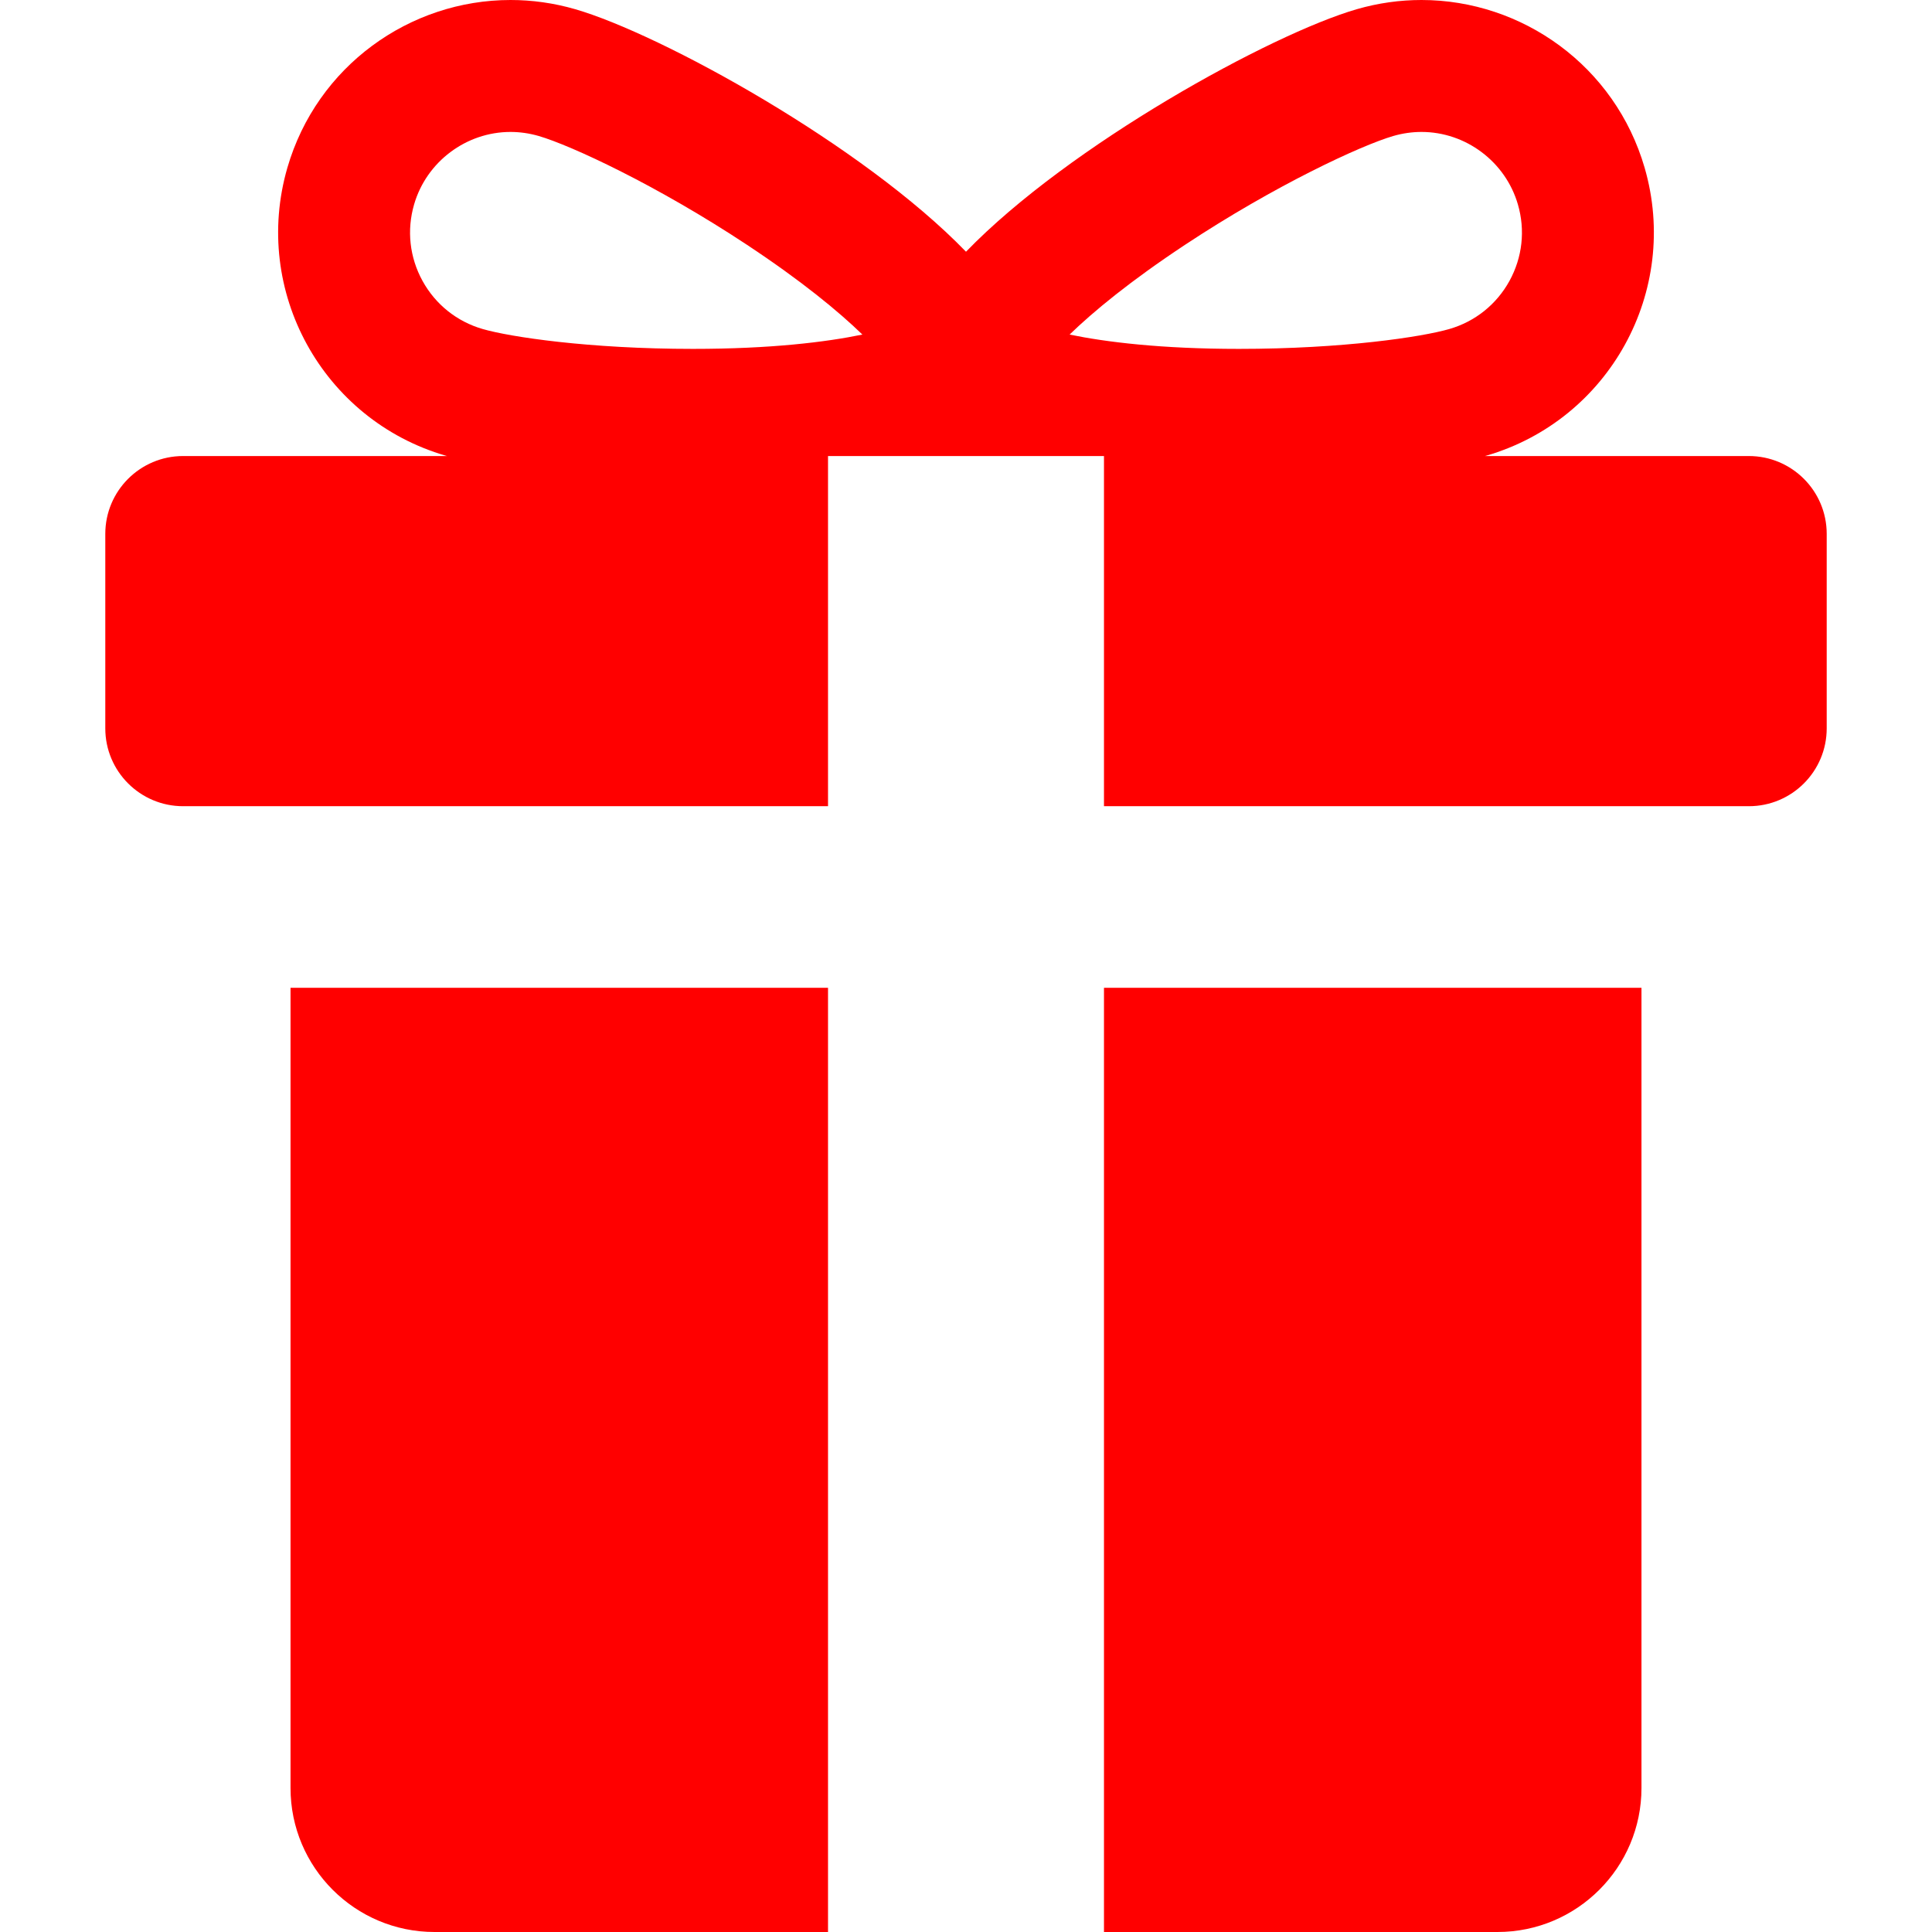
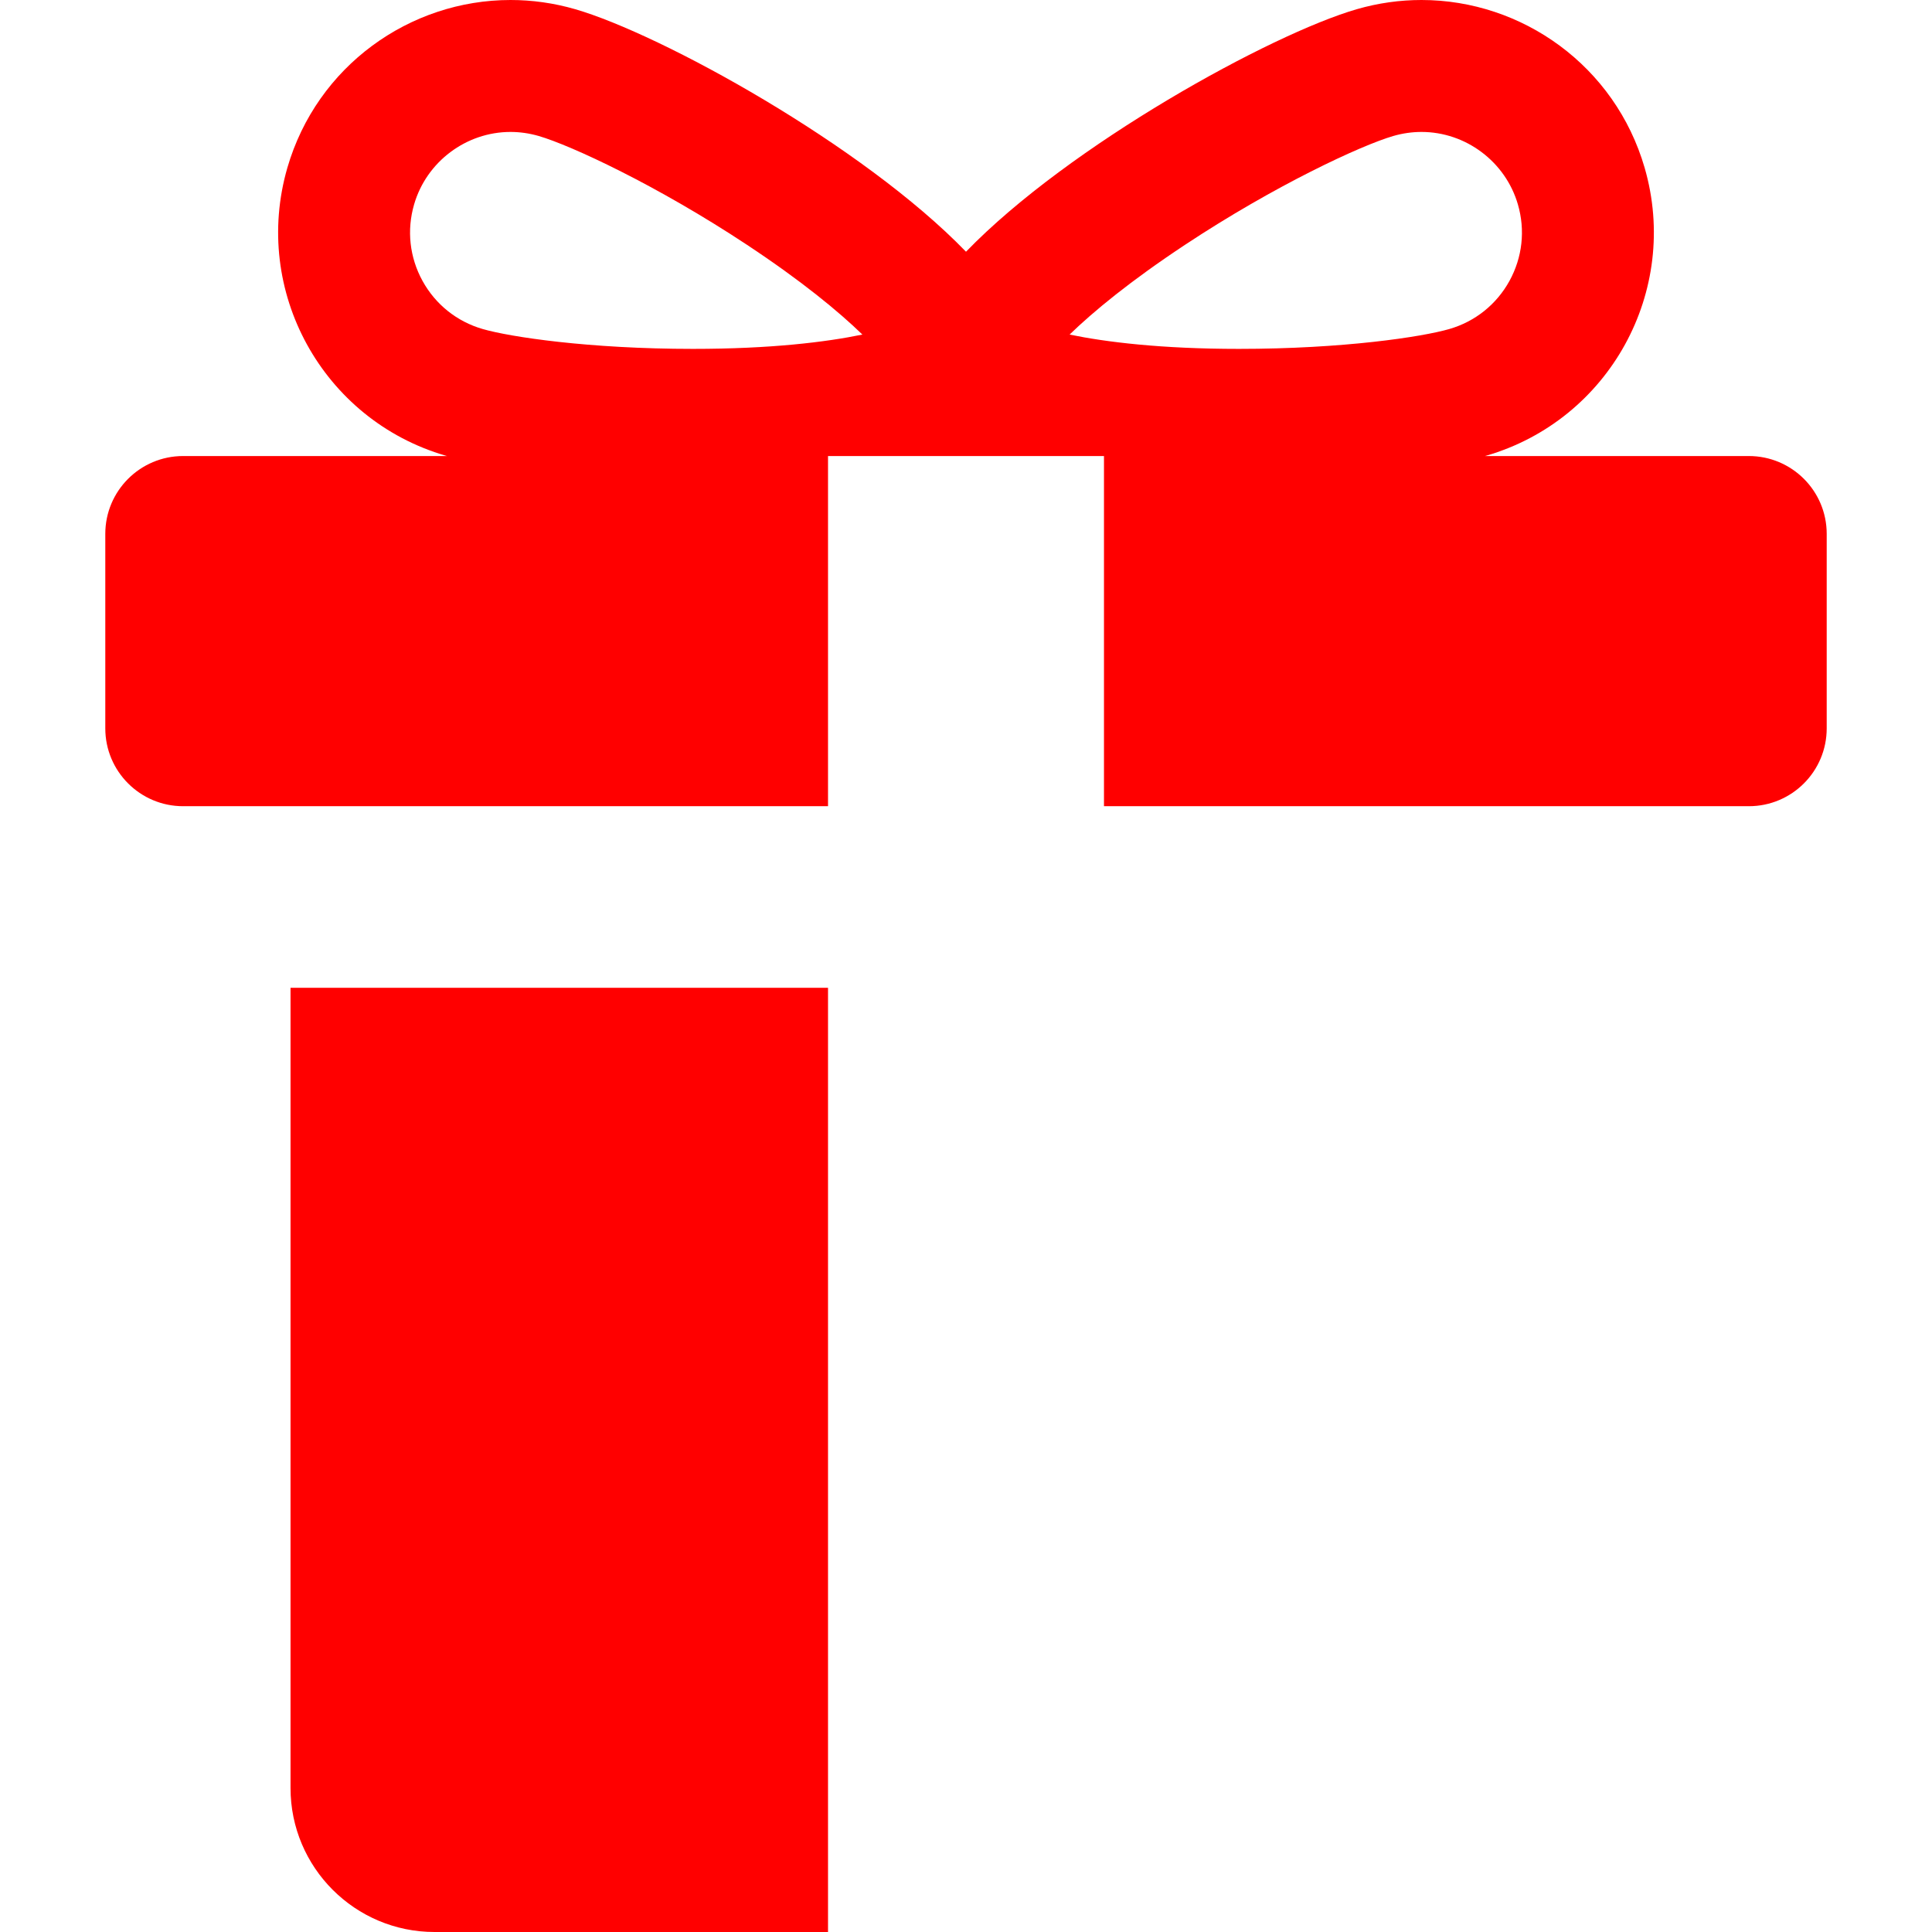
<svg xmlns="http://www.w3.org/2000/svg" width="24" height="24" viewBox="0 0 24 24" fill="none">
-   <path d="M13.714 24H18.602C19.59 24 20.391 23.199 20.391 22.211V12.271H13.714V24Z" fill="#FF0000" />
  <path d="M3.609 22.211C3.609 23.199 4.41 24 5.398 24H10.286V12.271H3.609V22.211Z" fill="#FF0000" />
  <path d="M21.724 5.665H18.447C18.452 5.663 18.457 5.662 18.462 5.661C19.993 5.216 20.874 3.614 20.43 2.083C20.063 0.82 18.91 0 17.658 0C17.392 0 17.121 0.037 16.852 0.115C15.788 0.424 13.282 1.802 12 3.127C10.718 1.802 8.212 0.424 7.148 0.115C6.879 0.037 6.608 0 6.342 0C5.09 0 3.937 0.82 3.57 2.083C3.126 3.614 4.007 5.216 5.538 5.661C5.543 5.662 5.548 5.663 5.553 5.665H2.275C1.741 5.665 1.308 6.098 1.308 6.632V9.048C1.308 9.582 1.741 10.015 2.275 10.015H10.286V5.665H13.714V10.015H21.725C22.259 10.015 22.692 9.582 22.692 9.048V6.632C22.692 6.098 22.259 5.665 21.724 5.665ZM14.724 3.039C15.839 2.302 16.907 1.806 17.309 1.689C17.424 1.656 17.541 1.639 17.658 1.639C18.209 1.639 18.702 2.009 18.856 2.54C18.949 2.86 18.912 3.197 18.751 3.49C18.59 3.782 18.325 3.994 18.005 4.087C17.663 4.186 16.684 4.334 15.391 4.334C14.427 4.334 13.741 4.25 13.287 4.156C13.583 3.869 14.042 3.49 14.724 3.039ZM5.249 3.49C5.088 3.197 5.051 2.86 5.144 2.54C5.298 2.009 5.791 1.639 6.342 1.639H6.342C6.459 1.639 6.576 1.656 6.691 1.689C7.093 1.806 8.161 2.302 9.276 3.039C9.958 3.49 10.417 3.869 10.713 4.156C10.259 4.25 9.573 4.334 8.608 4.334C7.316 4.334 6.338 4.186 5.995 4.087C5.675 3.994 5.41 3.782 5.249 3.49Z" fill="#FF0000" />
</svg>